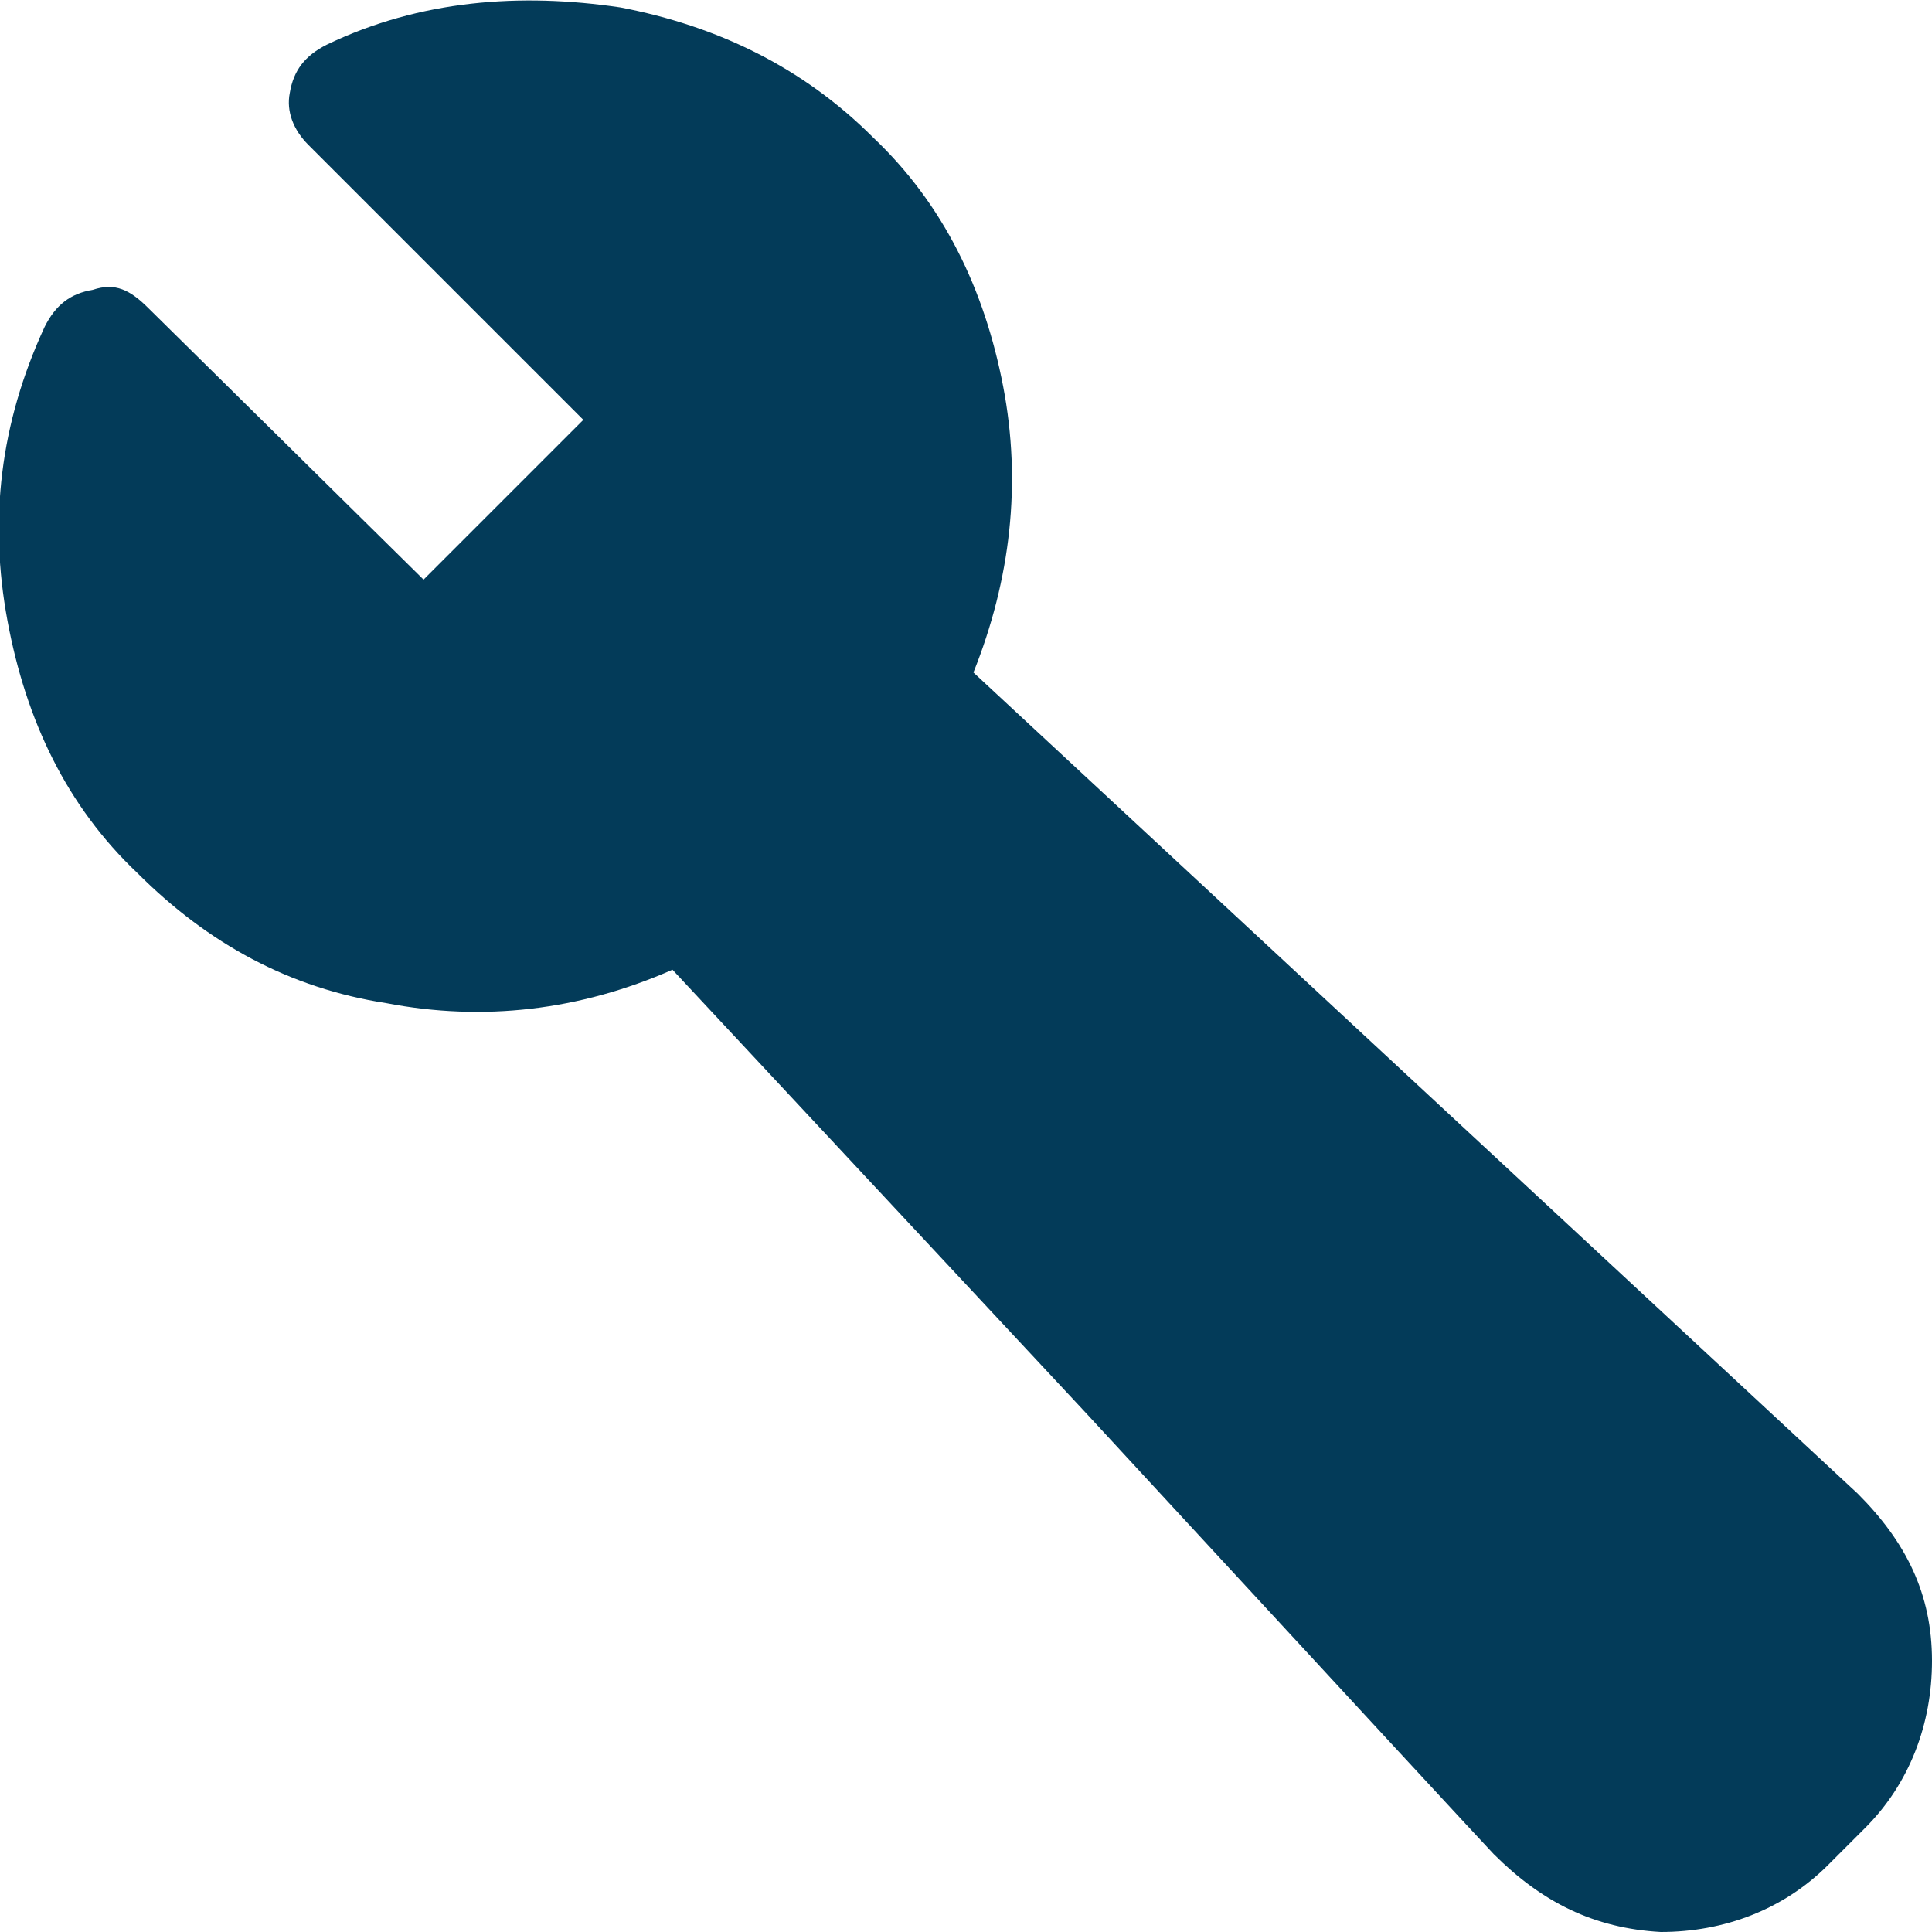
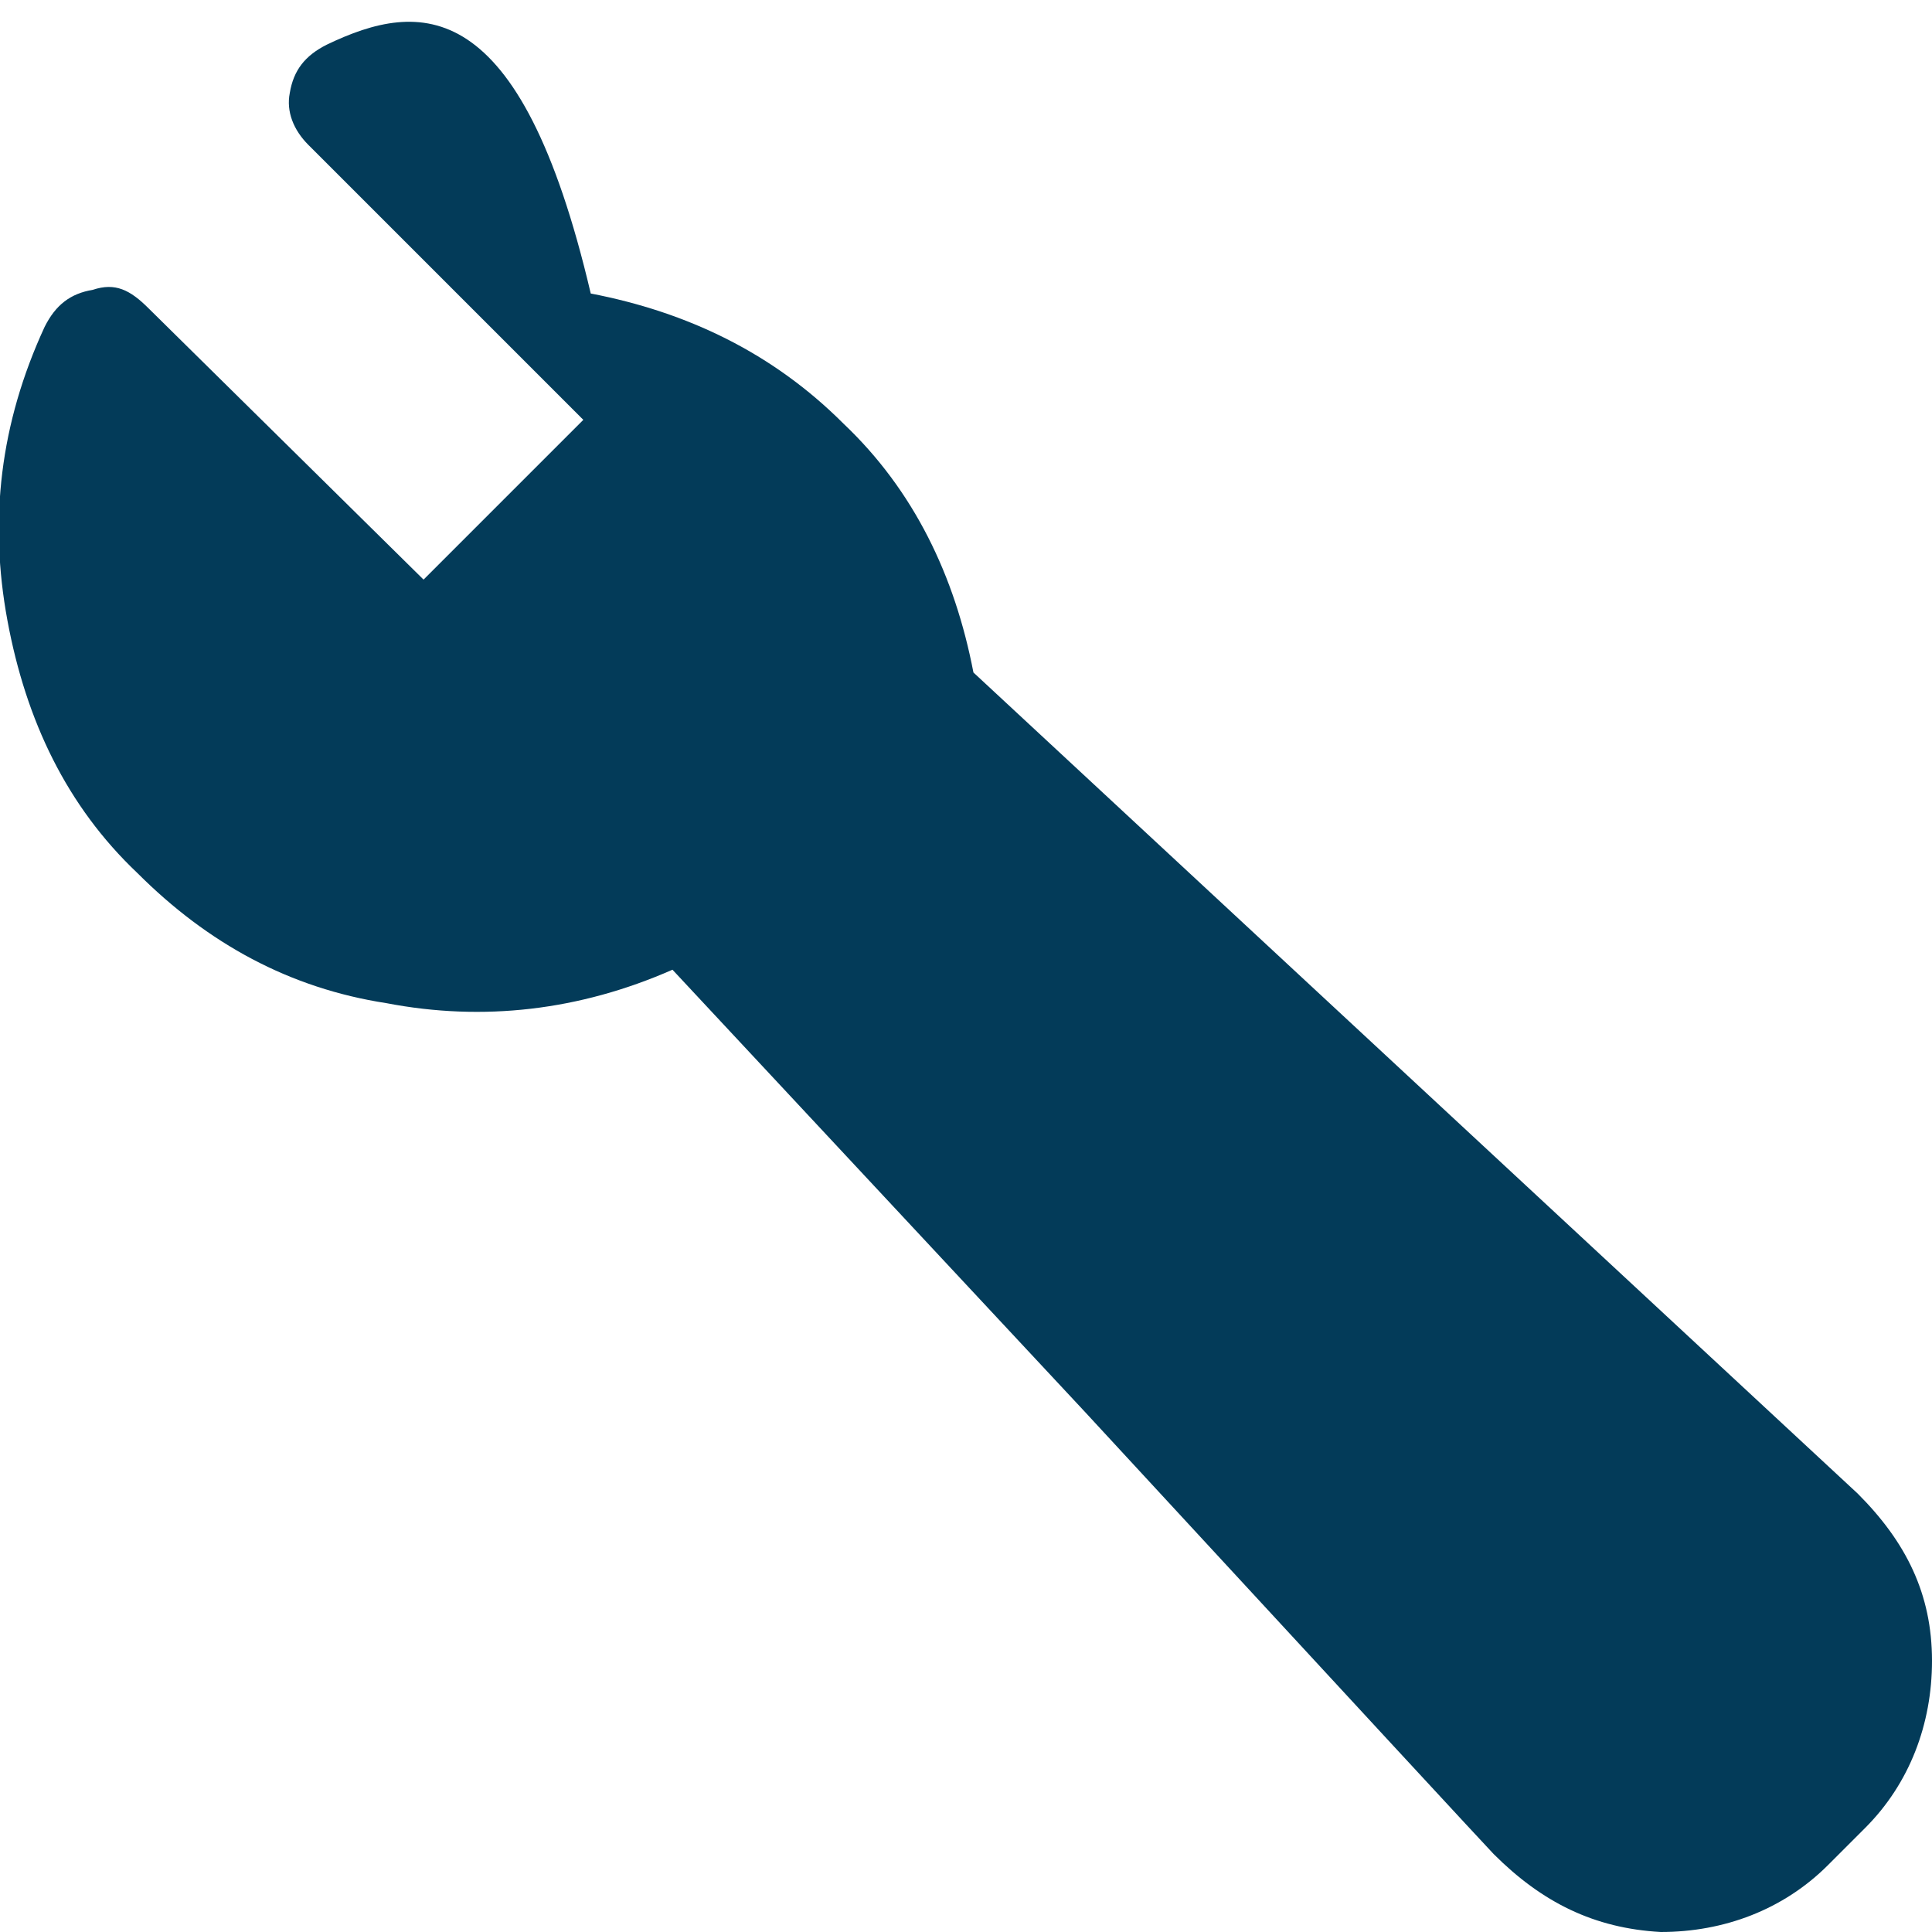
<svg xmlns="http://www.w3.org/2000/svg" version="1.1" id="Capa_1" x="0px" y="0px" viewBox="0 0 52 52" style="enable-background:new 0 0 52 52;" xml:space="preserve">
  <style type="text/css">
	.st0{fill:#033B59;}
</style>
  <g>
-     <path class="st0" d="M50,40.2L26.2,18.1c1-2.5,1.3-5.1,0.8-7.7c-0.5-2.6-1.6-4.9-3.5-6.7c-1.9-1.9-4.2-3-6.8-3.5   C14-0.2,11.3,0,8.8,1.2c-0.6,0.3-0.9,0.7-1,1.3C7.7,3,7.9,3.5,8.3,3.9l7.4,7.4l-4.3,4.3L4,8.3C3.5,7.8,3.1,7.6,2.5,7.8   c-0.6,0.1-1,0.4-1.3,1c-1.2,2.6-1.5,5.2-1,7.9c0.5,2.7,1.6,5,3.5,6.8c1.9,1.9,4.1,3.1,6.7,3.5c2.6,0.5,5.2,0.2,7.7-0.9L29.2,38   c7.2,7.8,10.9,11.8,11,11.9c1.3,1.3,2.7,2,4.5,2.1c1.7,0,3.3-0.6,4.5-1.8l1-1c1.2-1.2,1.8-2.8,1.8-4.5C52,42.9,51.3,41.5,50,40.2z" />
+     <path class="st0" d="M50,40.2L26.2,18.1c-0.5-2.6-1.6-4.9-3.5-6.7c-1.9-1.9-4.2-3-6.8-3.5   C14-0.2,11.3,0,8.8,1.2c-0.6,0.3-0.9,0.7-1,1.3C7.7,3,7.9,3.5,8.3,3.9l7.4,7.4l-4.3,4.3L4,8.3C3.5,7.8,3.1,7.6,2.5,7.8   c-0.6,0.1-1,0.4-1.3,1c-1.2,2.6-1.5,5.2-1,7.9c0.5,2.7,1.6,5,3.5,6.8c1.9,1.9,4.1,3.1,6.7,3.5c2.6,0.5,5.2,0.2,7.7-0.9L29.2,38   c7.2,7.8,10.9,11.8,11,11.9c1.3,1.3,2.7,2,4.5,2.1c1.7,0,3.3-0.6,4.5-1.8l1-1c1.2-1.2,1.8-2.8,1.8-4.5C52,42.9,51.3,41.5,50,40.2z" />
  </g>
</svg>